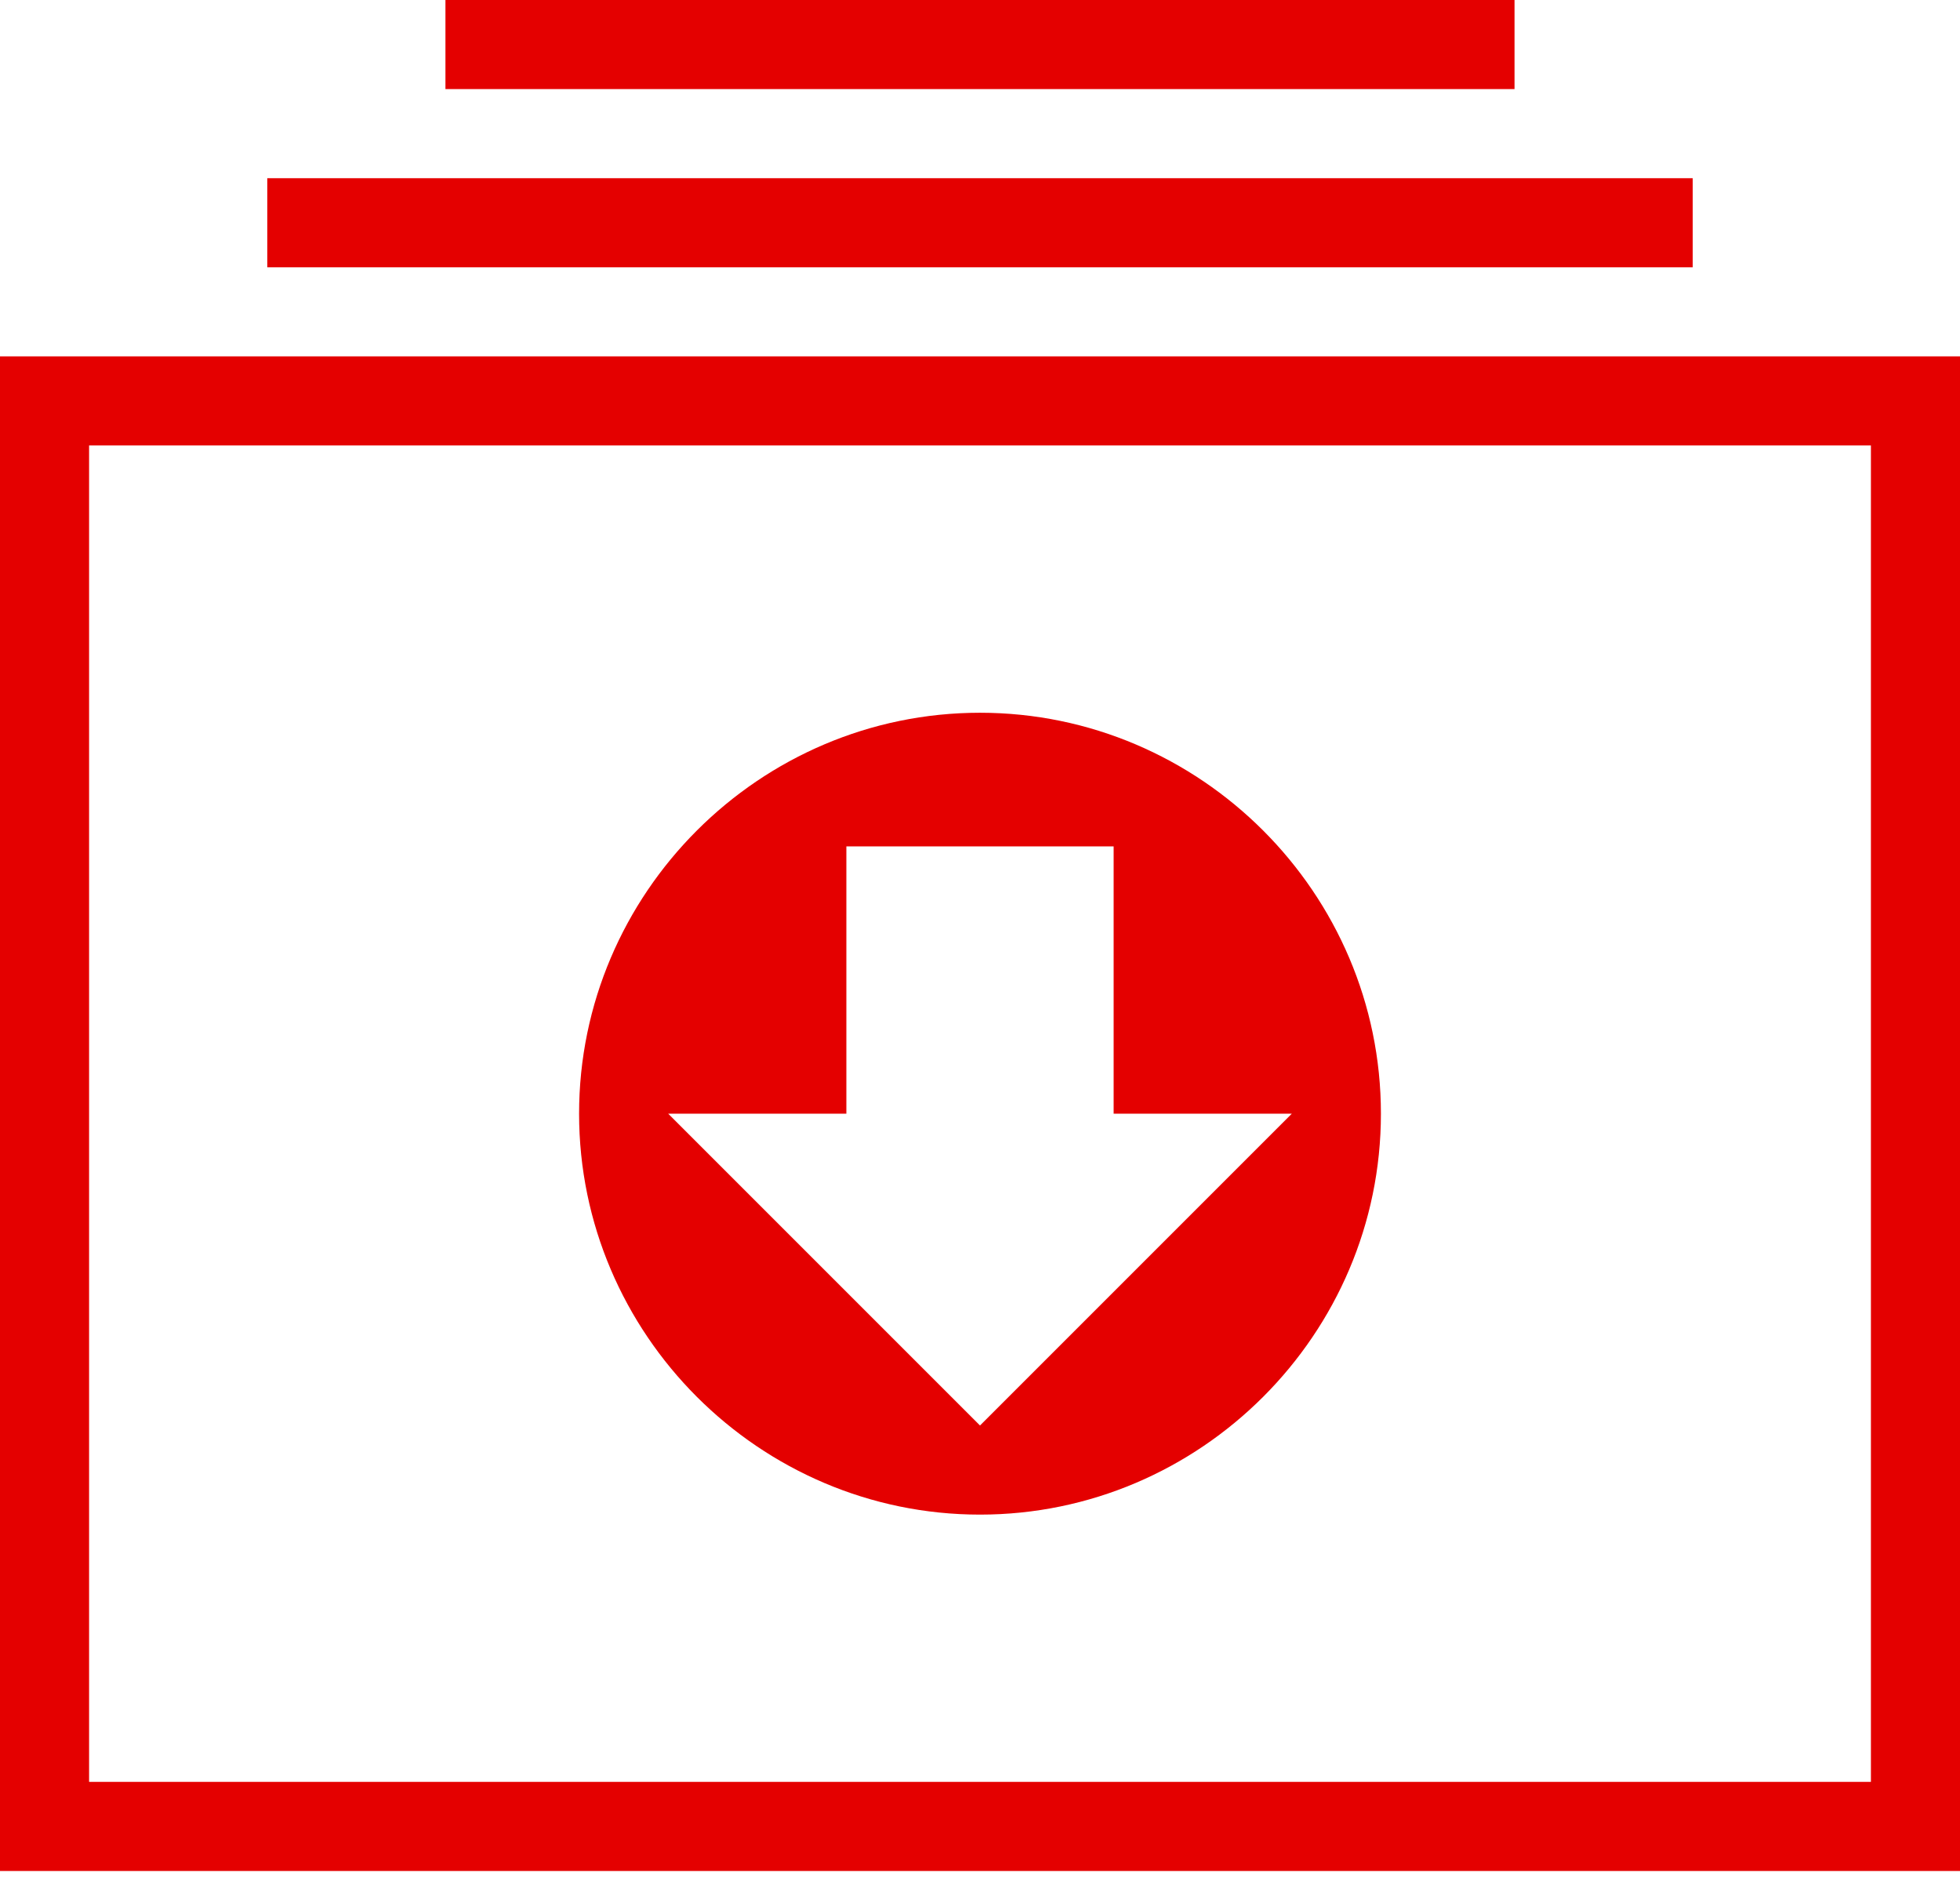
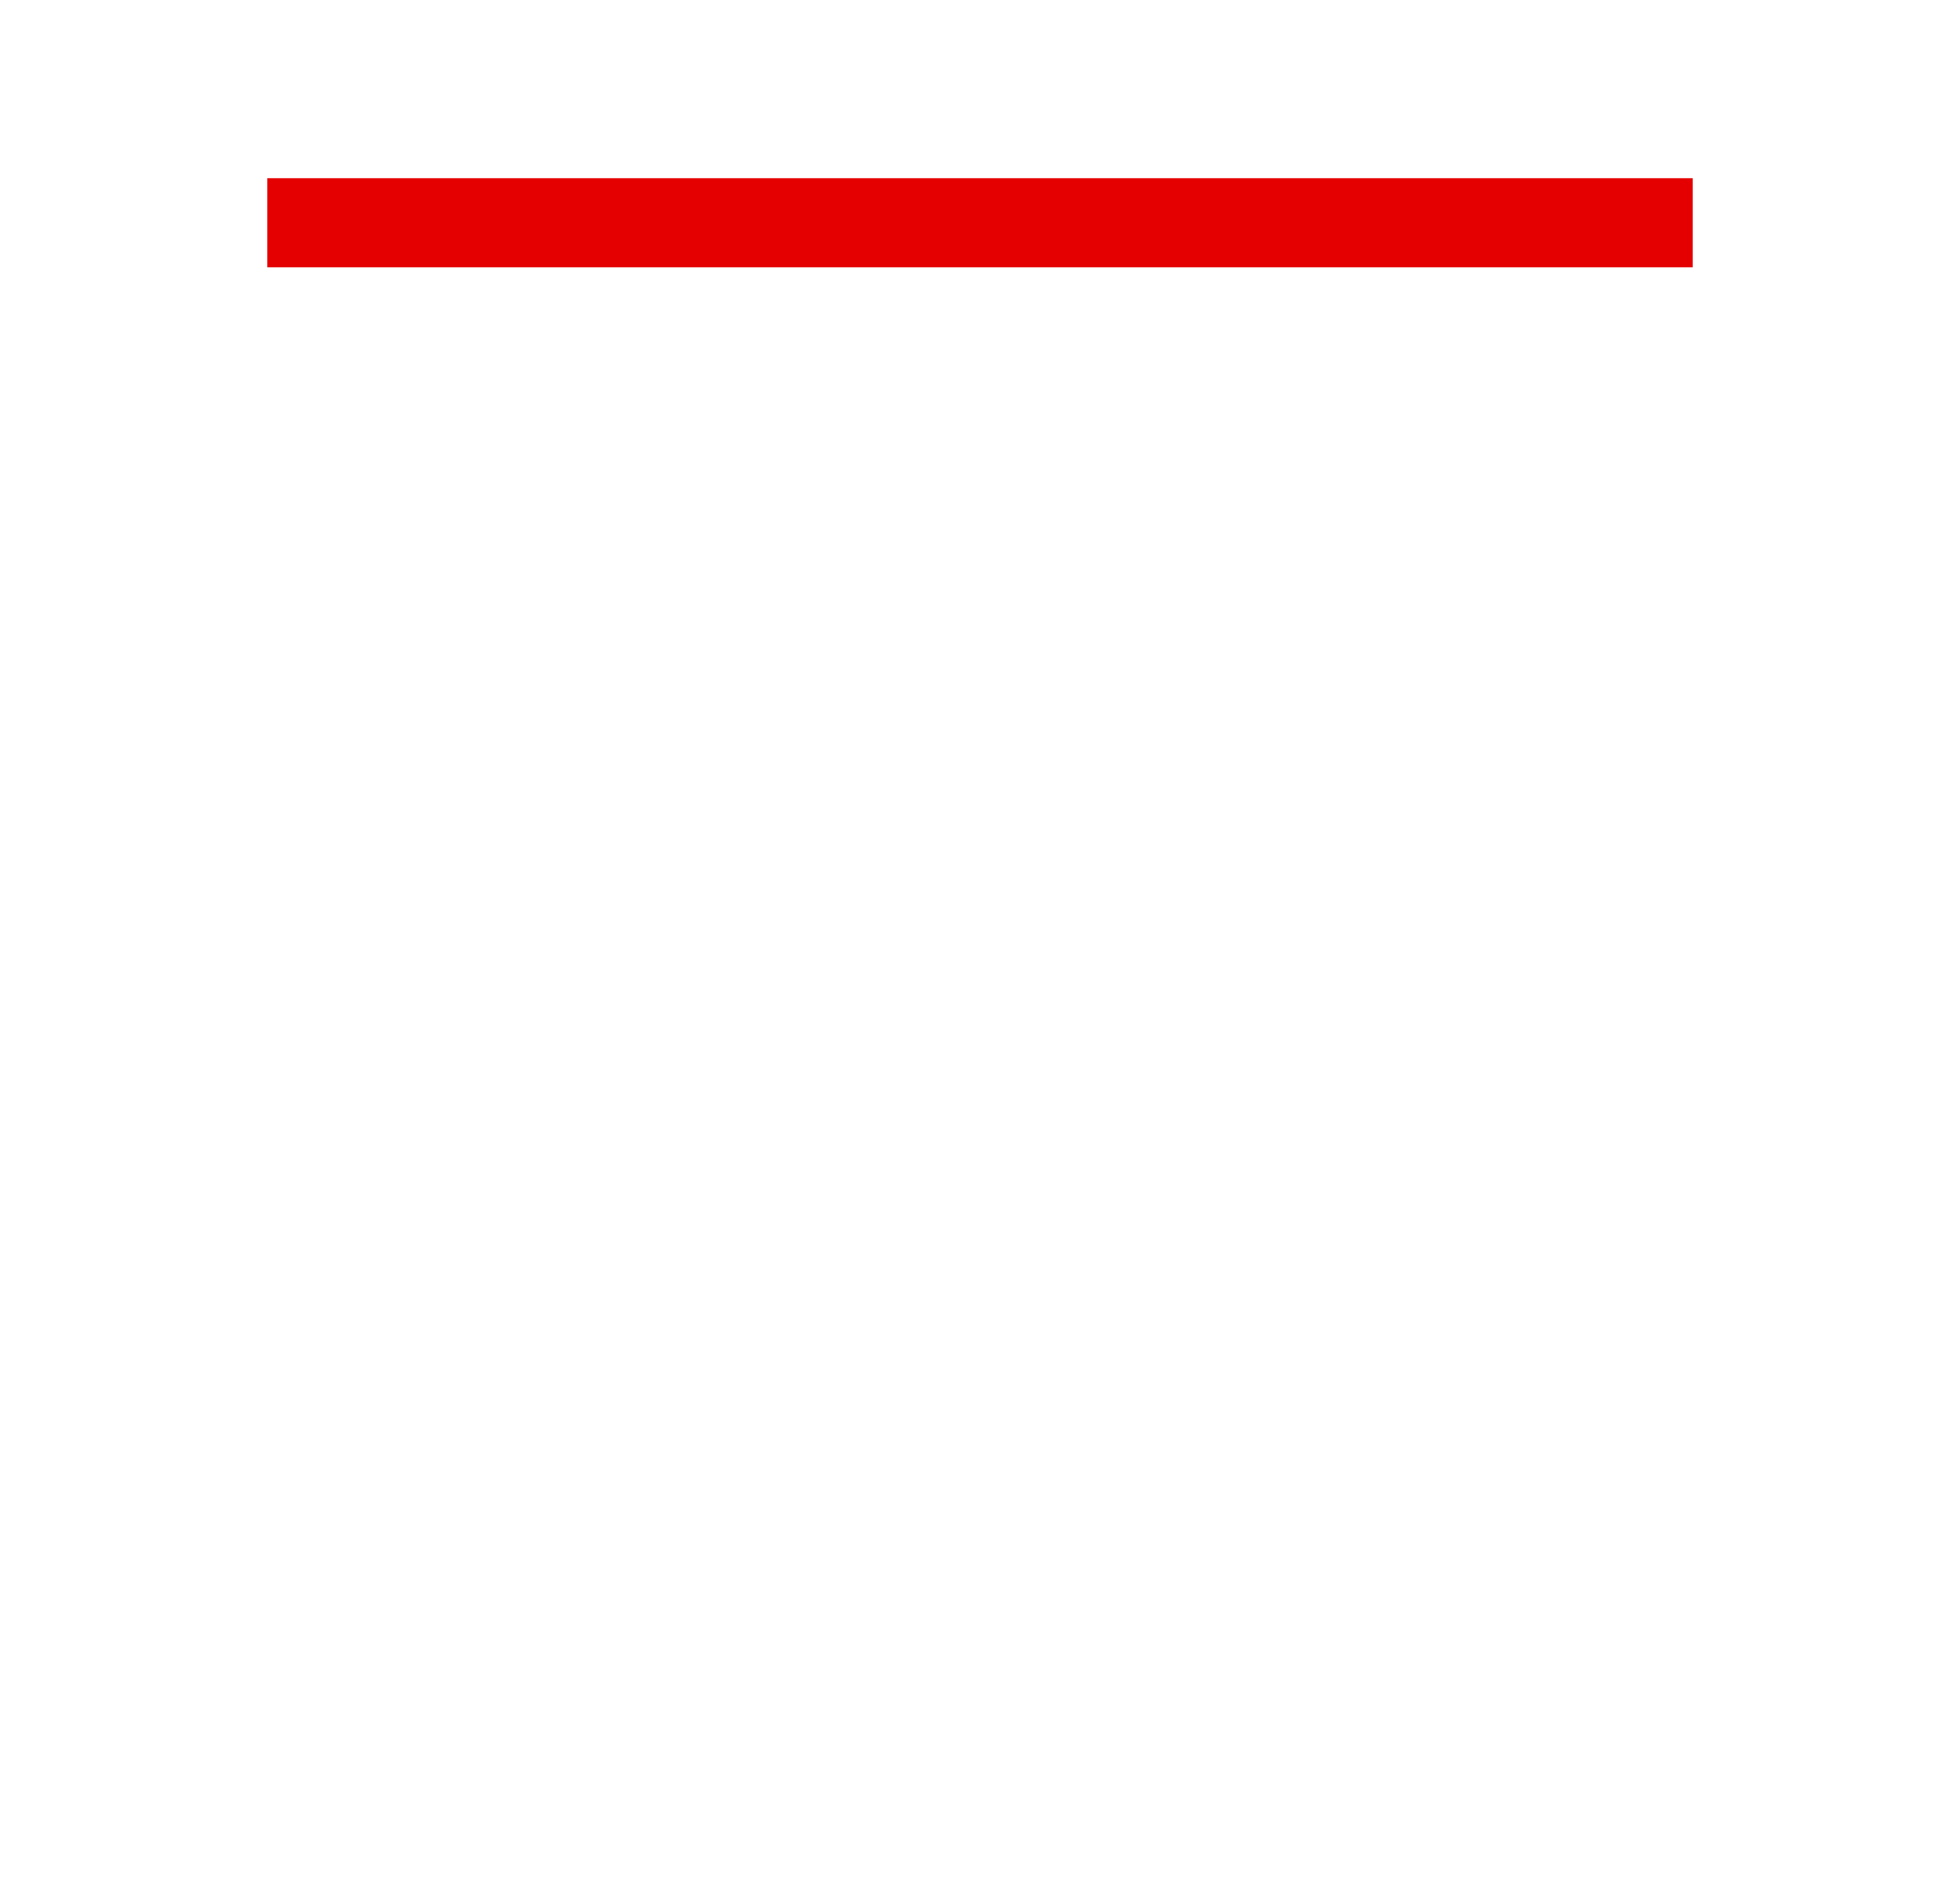
<svg xmlns="http://www.w3.org/2000/svg" width="60px" height="58px" viewBox="0 0 60 58" version="1.1">
  <title>transfer</title>
  <desc>Created with Sketch.</desc>
  <g id="Website" stroke="none" stroke-width="1" fill="none" fill-rule="evenodd">
    <g id="C2F-Investment-IFISA-Desktop---Calculator-Opt-2" transform="translate(-190, -3949)" fill="#E40000">
      <g id="Section" transform="translate(0, 3238)">
        <g id="01-copy-5" transform="translate(150, 671)">
          <g id="transfer" transform="translate(40, 40)">
-             <path d="M0,10.909 L60,10.909 L60,57.273 L0,57.273 L0,10.909 Z M57.273,13.636 L2.727,13.636 L2.727,54.545 L57.273,54.545 L57.273,13.636 Z" id="Shape" fill-rule="nonzero" />
            <rect id="Rectangle" x="8.182" y="5.455" width="43.636" height="2.727" />
-             <rect id="Rectangle" x="13.636" y="0" width="32.727" height="2.727" />
-             <path d="M30,21.818 C23.25,21.818 17.727,27.341 17.727,34.091 C17.727,40.841 23.25,46.364 30,46.364 C36.75,46.364 42.273,40.841 42.273,34.091 C42.273,27.341 36.75,21.818 30,21.818 Z M30,43.636 L20.455,34.091 L25.909,34.091 L25.909,25.909 L34.091,25.909 L34.091,34.091 L39.545,34.091 L30,43.636 Z" id="Shape" fill-rule="nonzero" />
          </g>
        </g>
      </g>
    </g>
  </g>
</svg>